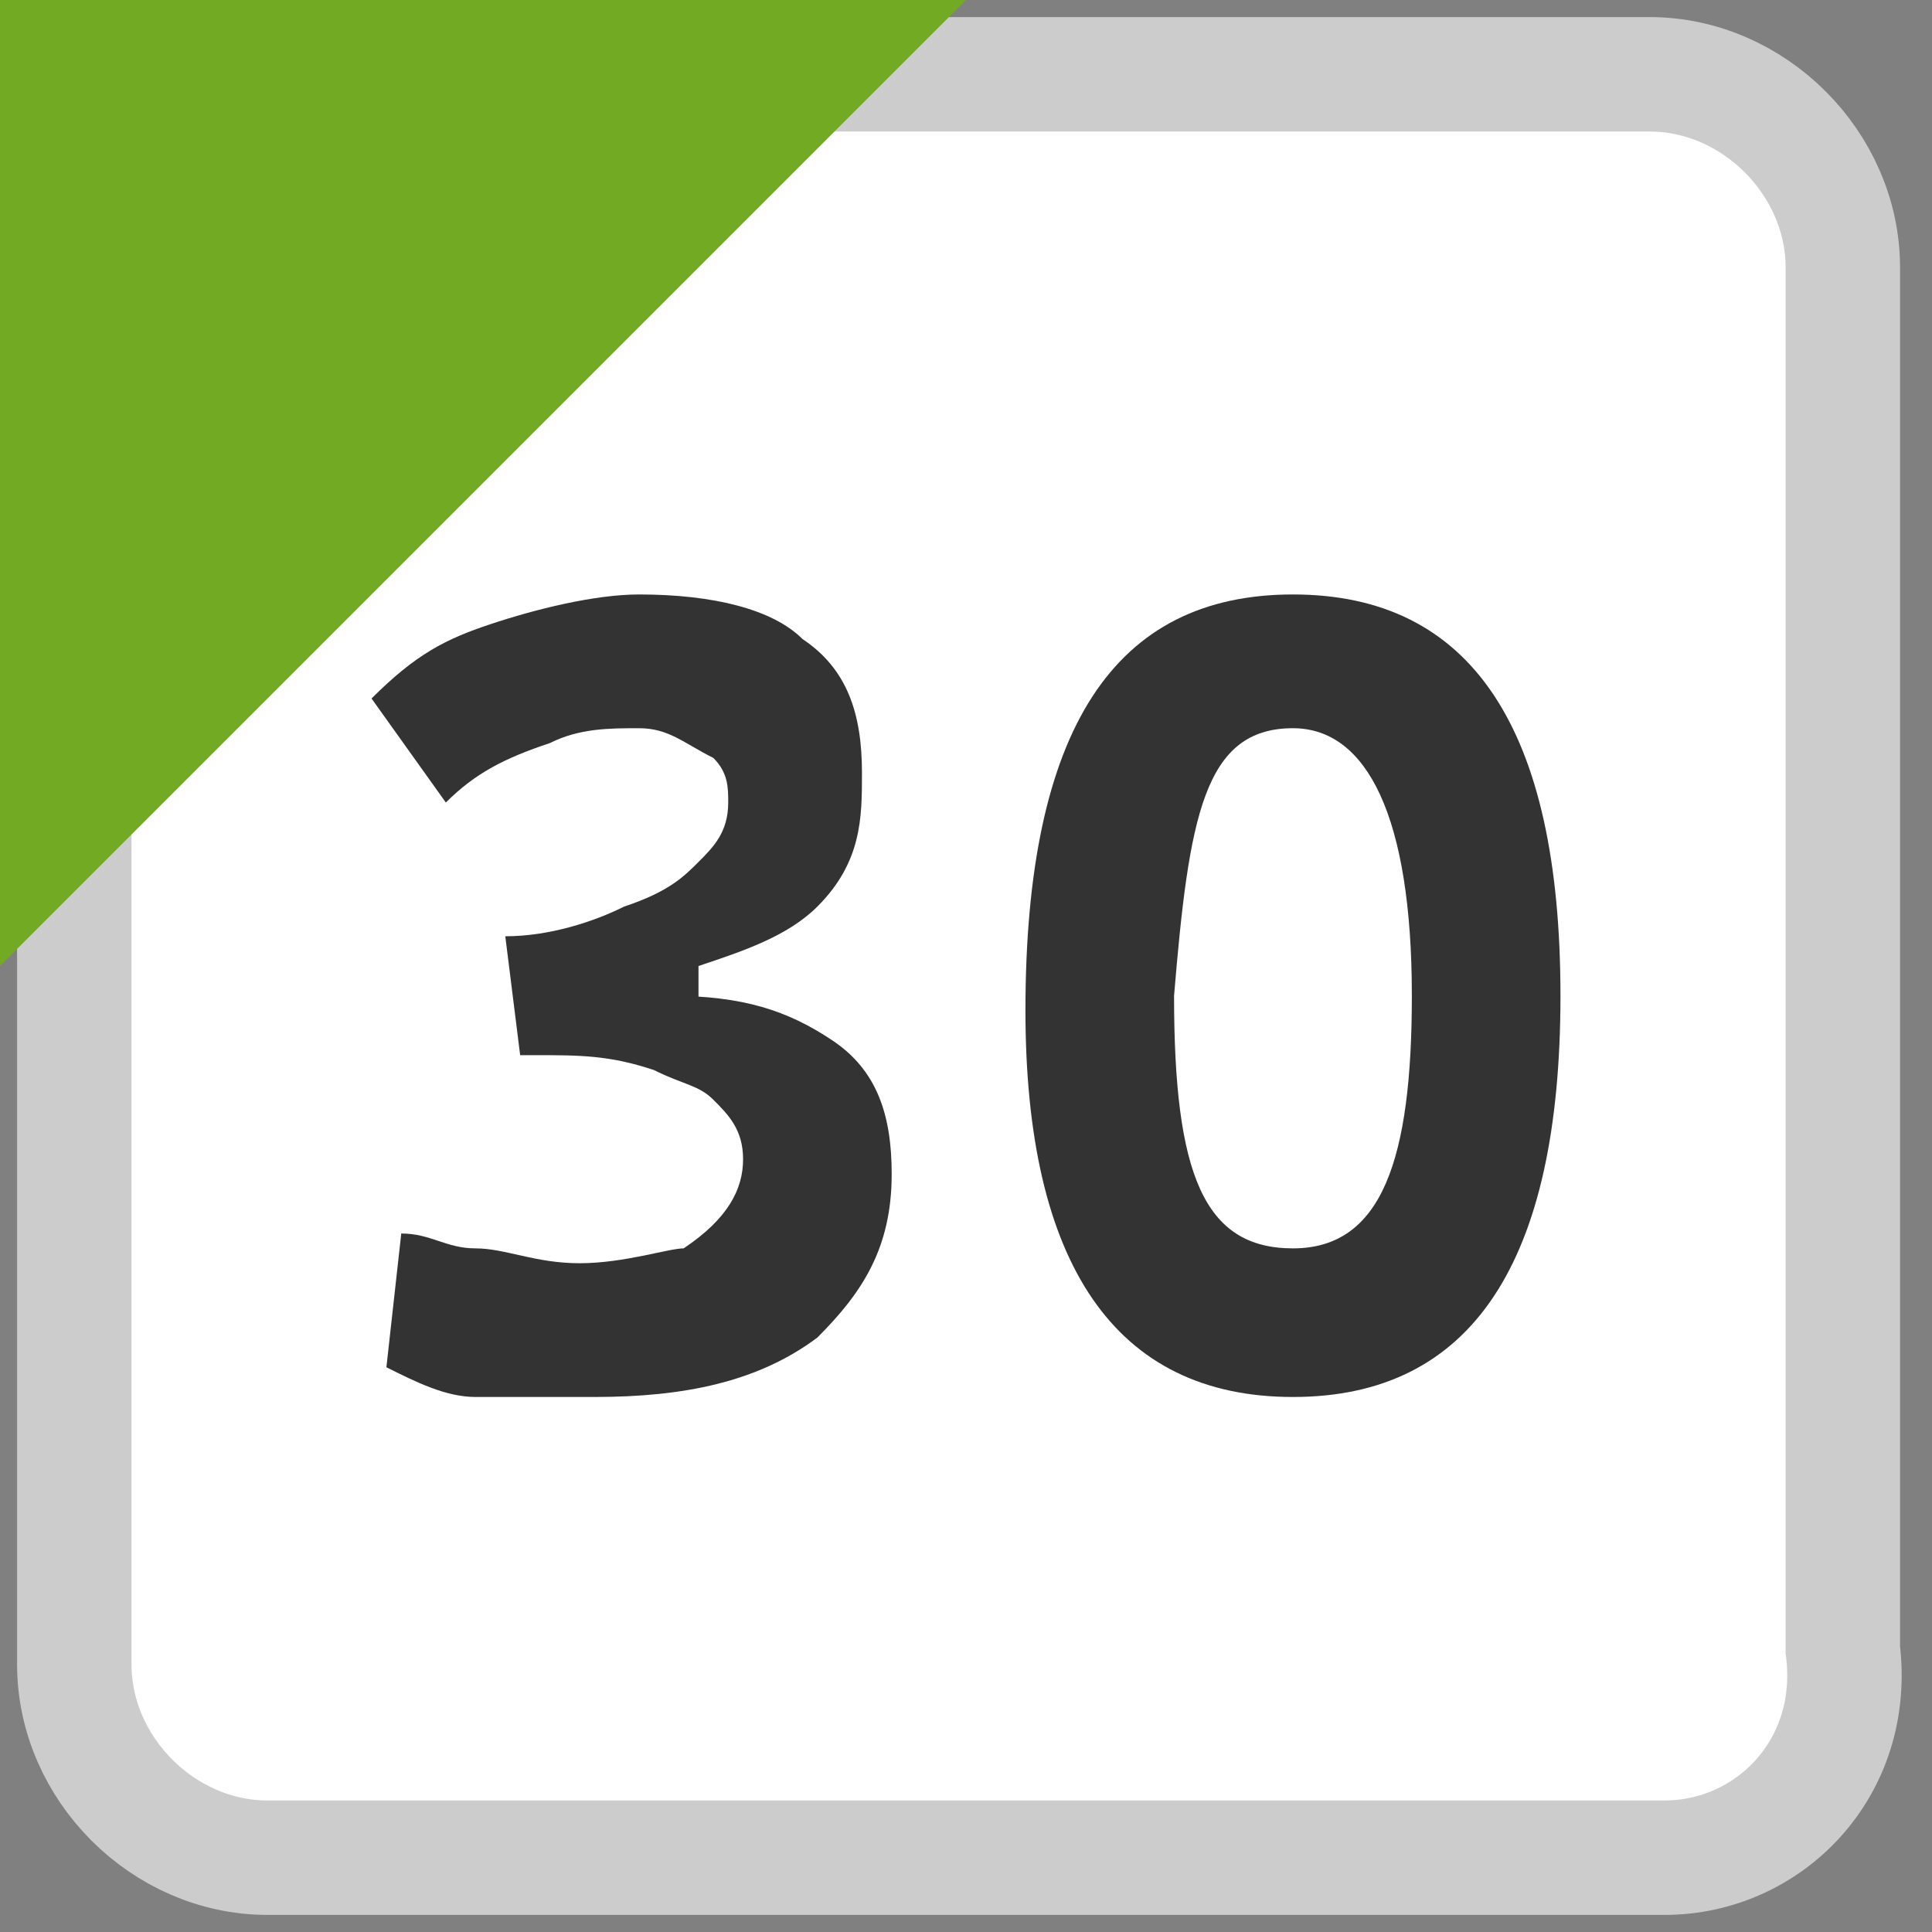
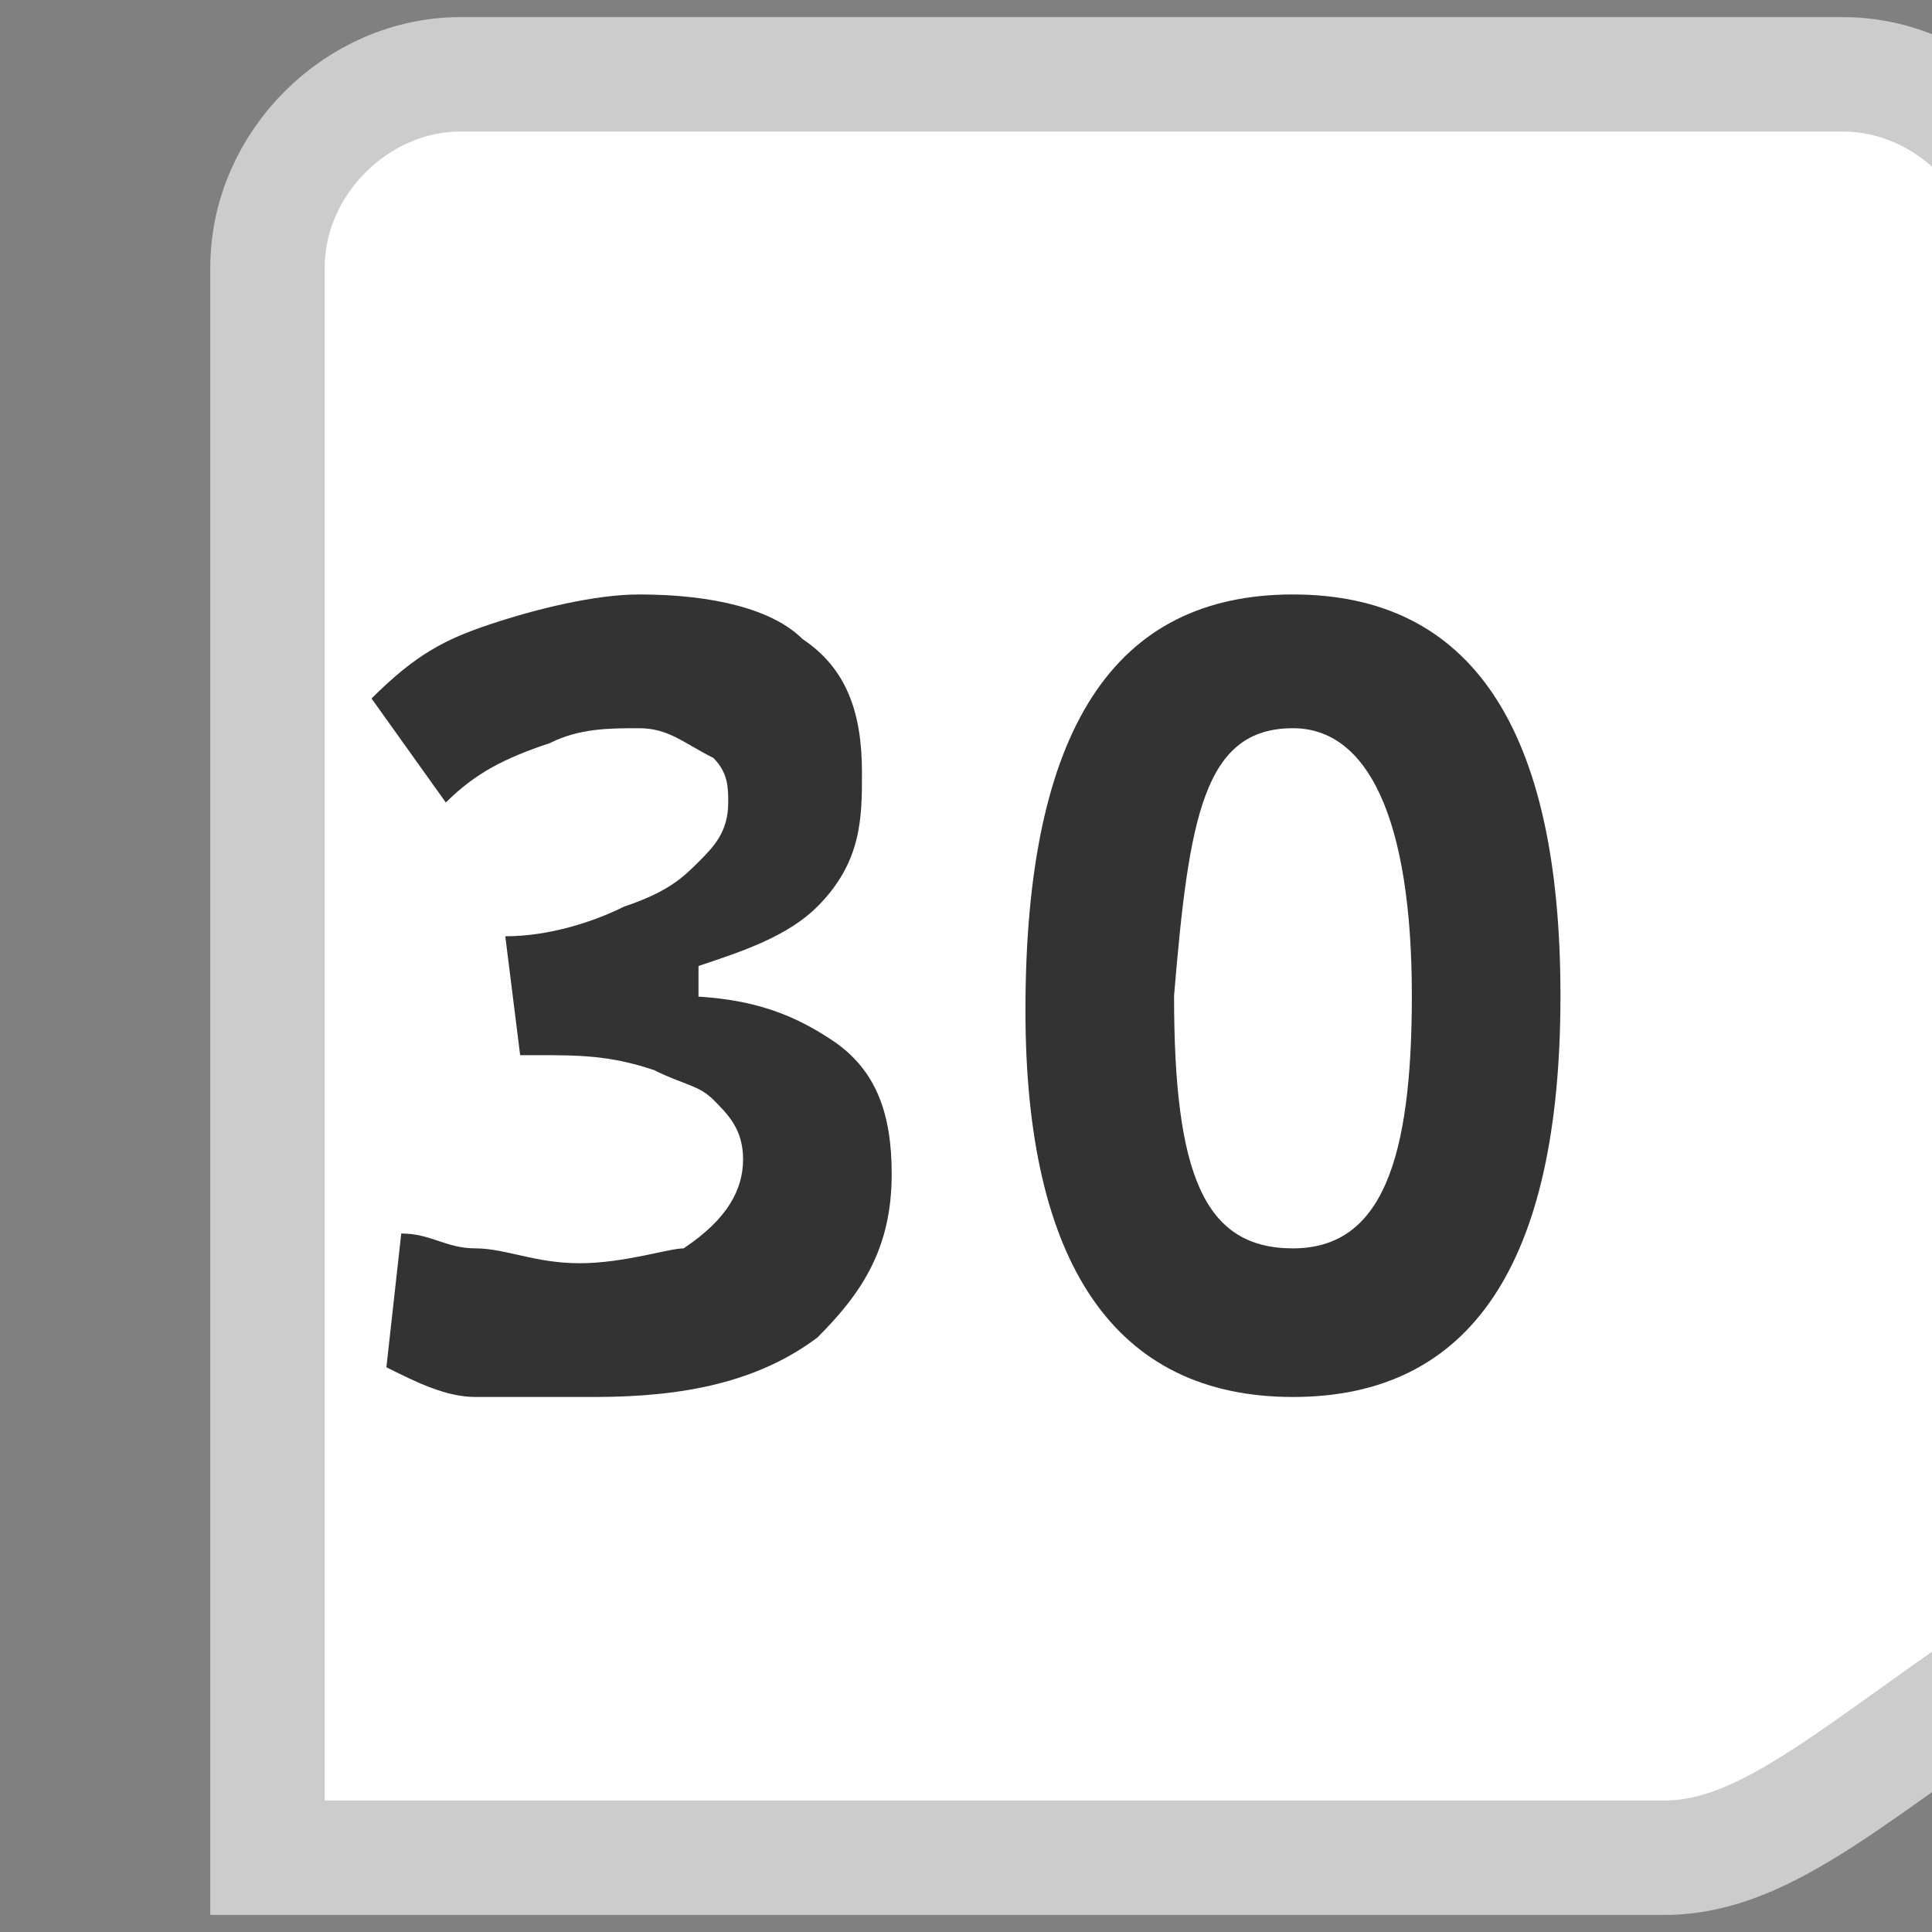
<svg xmlns="http://www.w3.org/2000/svg" version="1.1" width="13" height="13" viewBox="0 0 13 13">
  <rect x="0" y="0" width="13" height="13" fill="#808080" stroke="none" />
  <style>.bg{fill:#fff;stroke:#ccc;stroke-width:0.77;stroke-miterlimit:10;}.fg{fill:#73AA24;}.tx{fill:#333;}</style>
-   <path class="bg" d="M11.2,12.5H1.8c-0.7,0-1.3-0.6-1.3-1.3V1.8c0-0.7,0.6-1.3,1.3-1.3h9.3c0.7,0,1.3,0.6,1.3,1.3v9.3C12.5,11.9,11.9,12.5,11.2,12.5z" />
-   <polygon class="fg" points="0,6.5 0,0 6.5,0 " />
+   <path class="bg" d="M11.2,12.5H1.8V1.8c0-0.7,0.6-1.3,1.3-1.3h9.3c0.7,0,1.3,0.6,1.3,1.3v9.3C12.5,11.9,11.9,12.5,11.2,12.5z" />
  <path class="tx" d="M3.5,7.1L3.4,6.3c0.3,0,0.6-0.1,0.8-0.2C4.5,6,4.6,5.9,4.7,5.8s0.2-0.2,0.2-0.4c0-0.1,0-0.2-0.1-0.3C4.6,5,4.5,4.9,4.3,4.9S3.9,4.9,3.7,5C3.4,5.1,3.2,5.2,3,5.4L2.5,4.7C2.8,4.4,3,4.3,3.3,4.2C3.6,4.1,4,4,4.3,4c0.5,0,0.9,0.1,1.1,0.3c0.3,0.2,0.4,0.5,0.4,0.9c0,0.3,0,0.6-0.3,0.9C5.3,6.3,5,6.4,4.7,6.5v0.4L3.5,7.1z M4,9.4c-0.3,0-0.5,0-0.8,0c-0.2,0-0.4-0.1-0.6-0.2l0.1-0.9c0.2,0,0.3,0.1,0.5,0.1c0.2,0,0.4,0.1,0.7,0.1s0.6-0.1,0.7-0.1C4.9,8.2,5,8,5,7.8S4.9,7.5,4.8,7.4C4.7,7.3,4.6,7.3,4.4,7.2C4.1,7.1,3.9,7.1,3.6,7.1H3.5L3.4,6.3l1.1,0.4C5,6.7,5.3,6.8,5.6,7C5.9,7.2,6,7.5,6,7.9C6,8.4,5.8,8.7,5.5,9C5.1,9.3,4.6,9.4,4,9.4z" />
  <path class="tx" d="M8.7,9.4c-1.2,0-1.8-0.9-1.8-2.6C6.9,4.9,7.5,4,8.7,4s1.8,0.9,1.8,2.7S9.9,9.4,8.7,9.4z M8.7,8.4c0.6,0,0.8-0.6,0.8-1.7c0-1.2-0.3-1.8-0.8-1.8C8.1,4.9,8,5.5,7.9,6.7C7.9,7.9,8.1,8.4,8.7,8.4z" />
</svg>